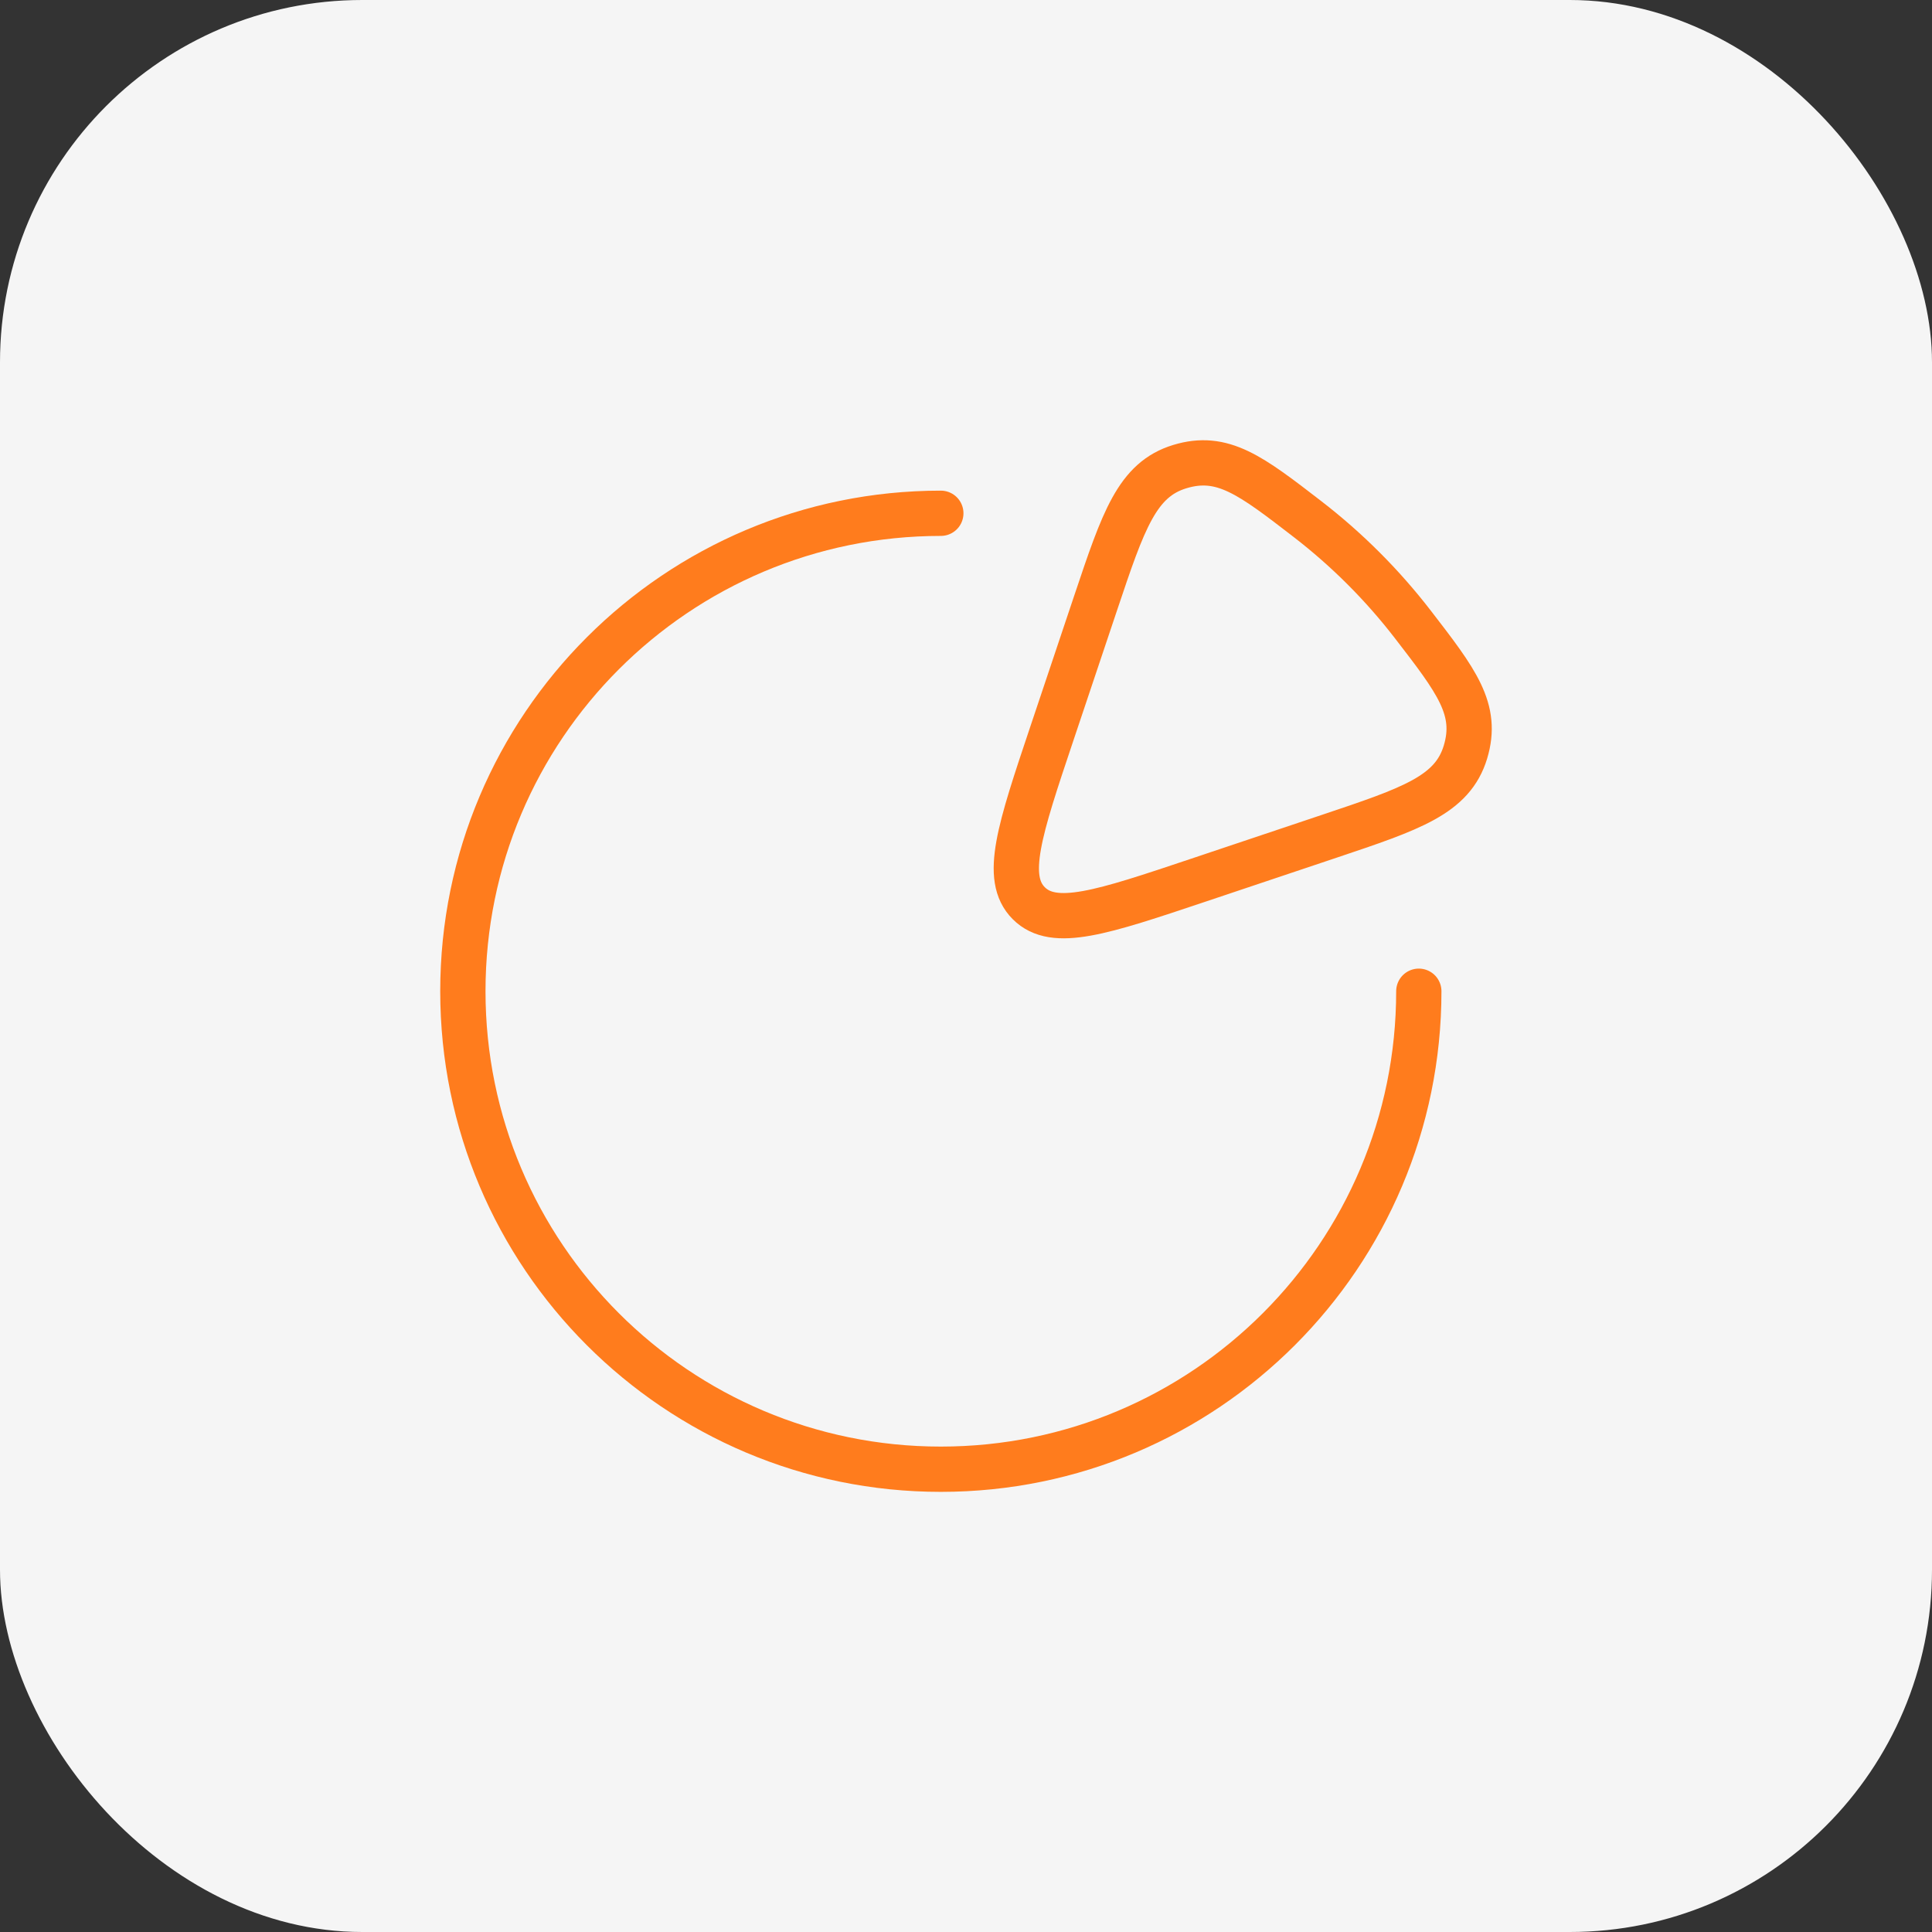
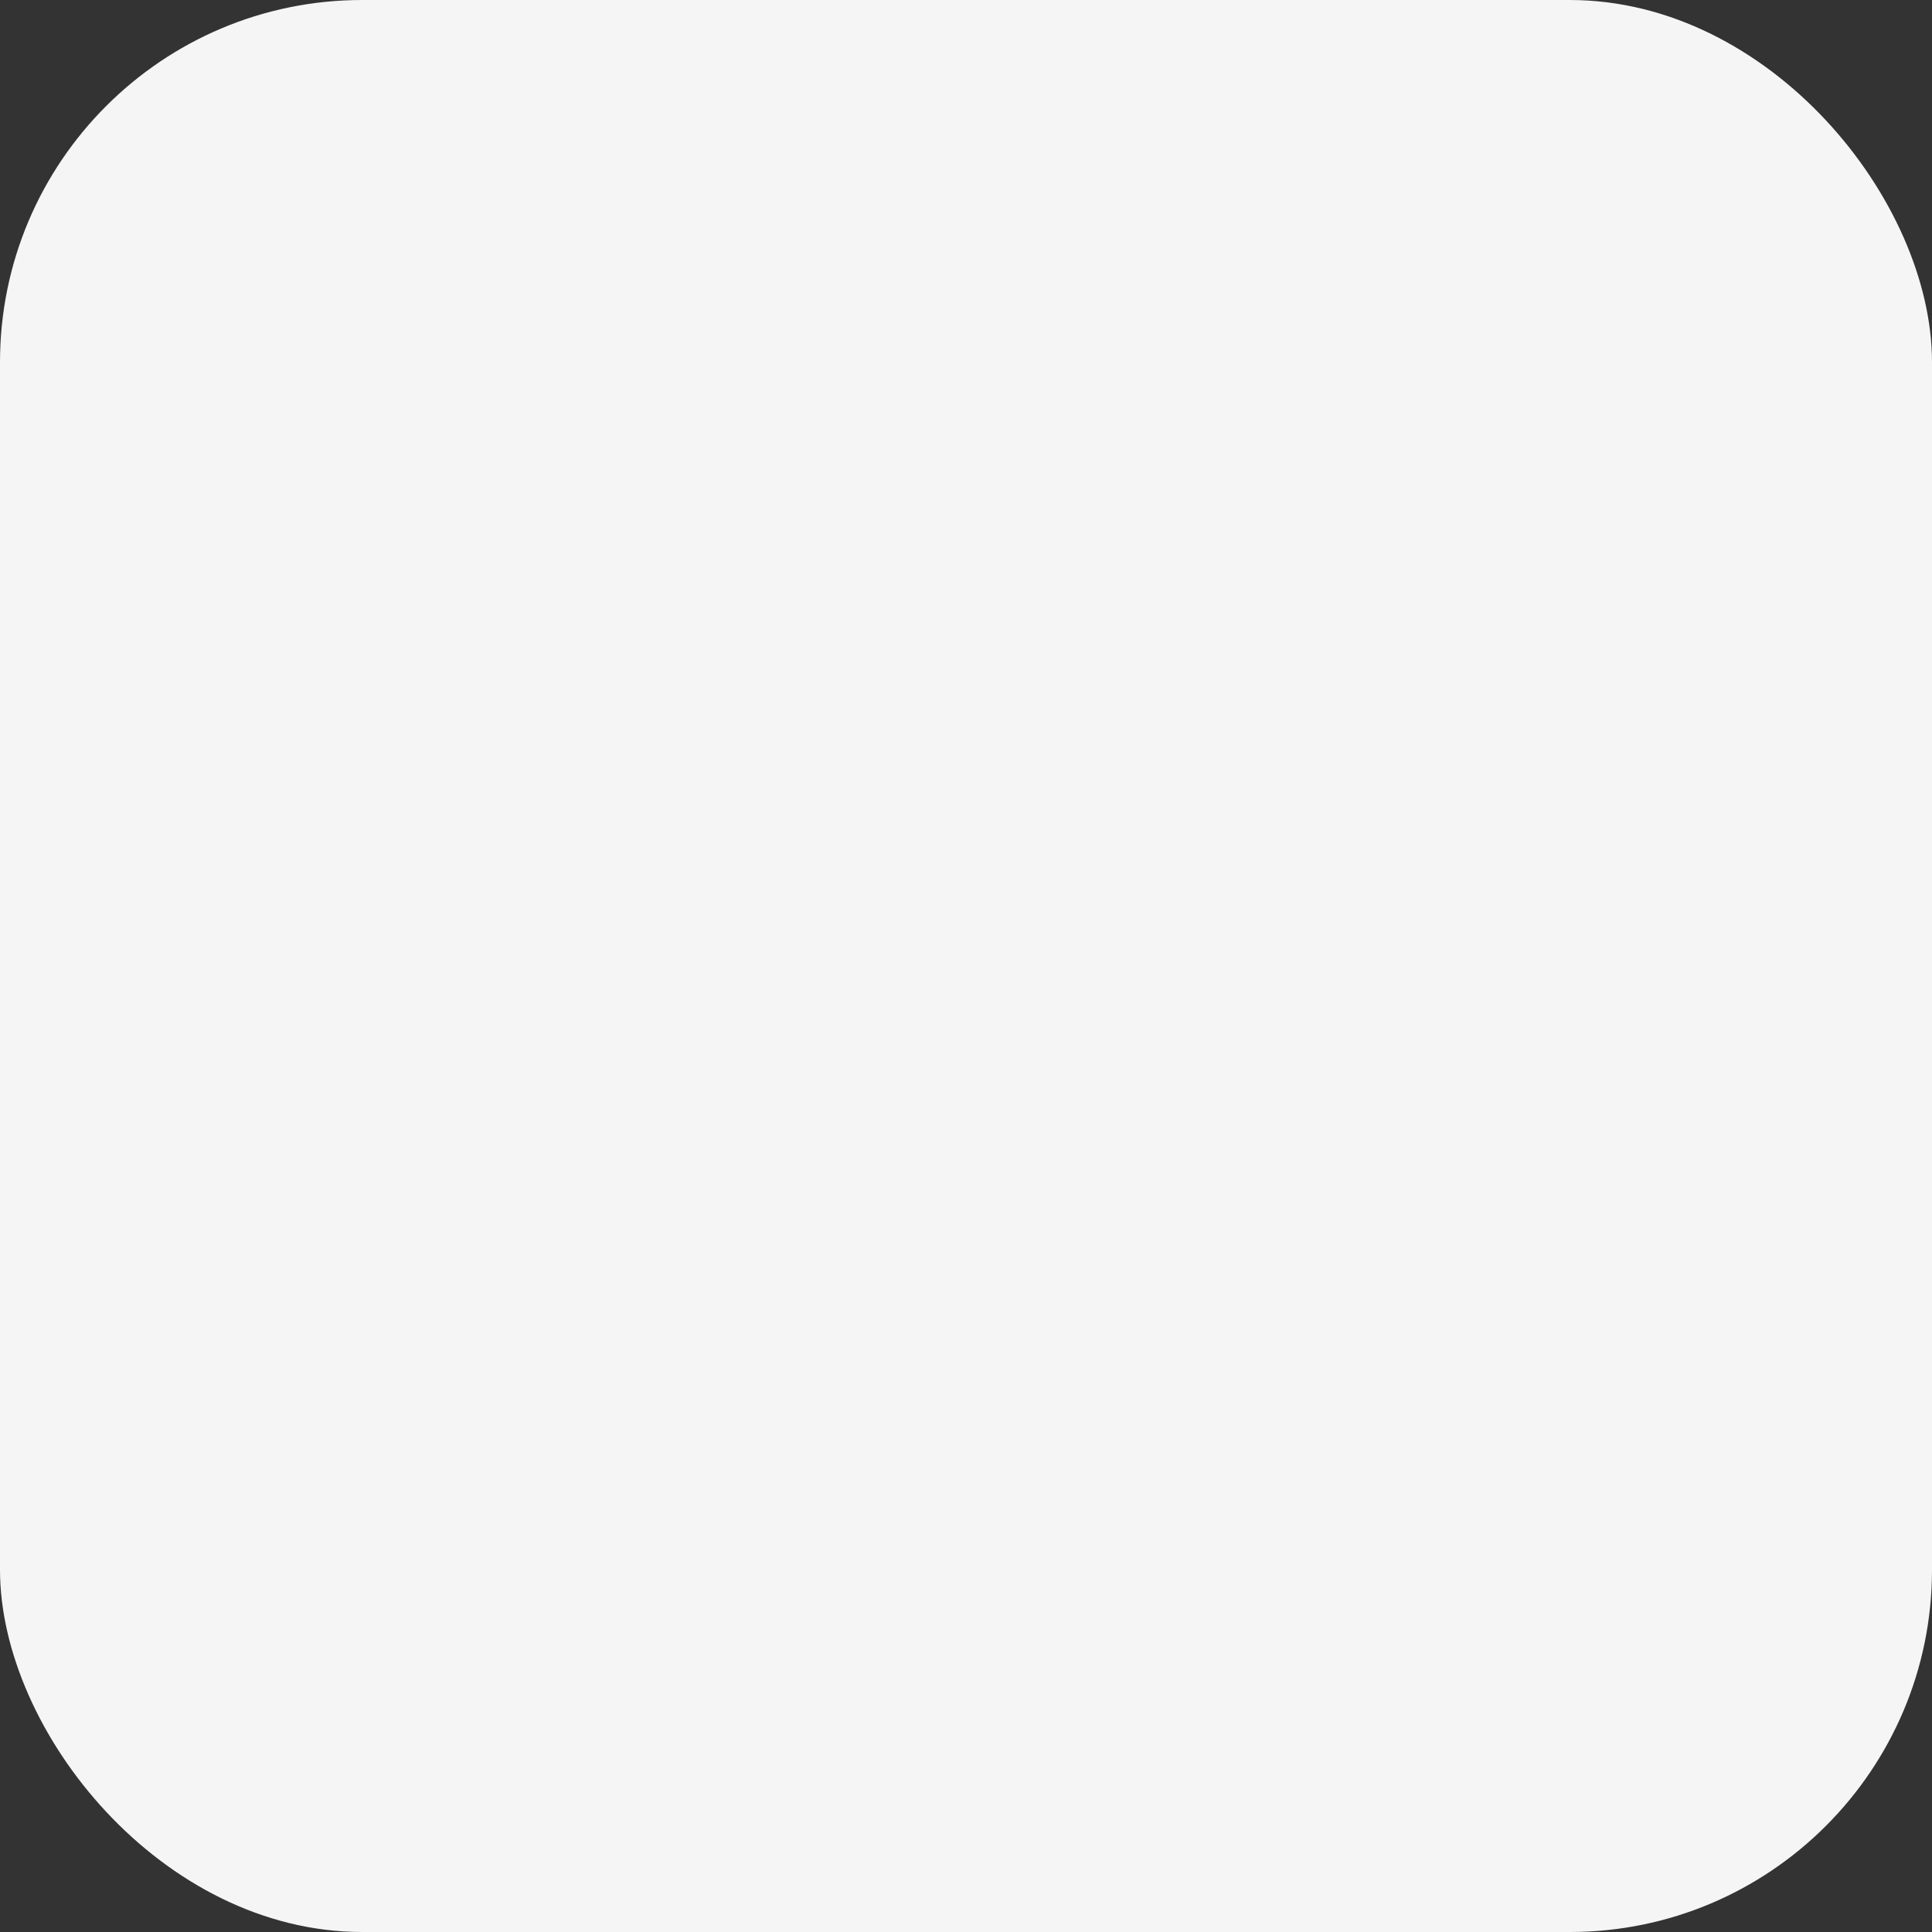
<svg xmlns="http://www.w3.org/2000/svg" width="64" height="64" viewBox="0 0 64 64" fill="none">
  <rect x="0" y="0" width="64" height="64" fill="#333333" stroke="none" />
  <rect width="64" height="64" rx="12" fill="#F5F5F5" />
-   <path d="M47 32.836C47 41.581 39.911 48.67 31.166 48.67C22.422 48.67 15.333 41.581 15.333 32.836C15.333 24.092 22.422 17.003 31.166 17.003" stroke="#FF7C1D" stroke-width="1.5" stroke-linecap="round" />
-   <path d="M34.841 24.309L36.301 19.955C37.211 17.243 37.665 15.887 39.083 15.457C40.5 15.026 41.439 15.75 43.317 17.199C44.622 18.206 45.794 19.378 46.801 20.683C48.25 22.561 48.974 23.5 48.544 24.917C48.113 26.335 46.757 26.789 44.045 27.699L39.691 29.159C36.509 30.226 34.918 30.759 34.08 29.921C33.241 29.082 33.774 27.491 34.841 24.309Z" stroke="#FF7C1D" stroke-width="1.5" stroke-linejoin="round" />
</svg>